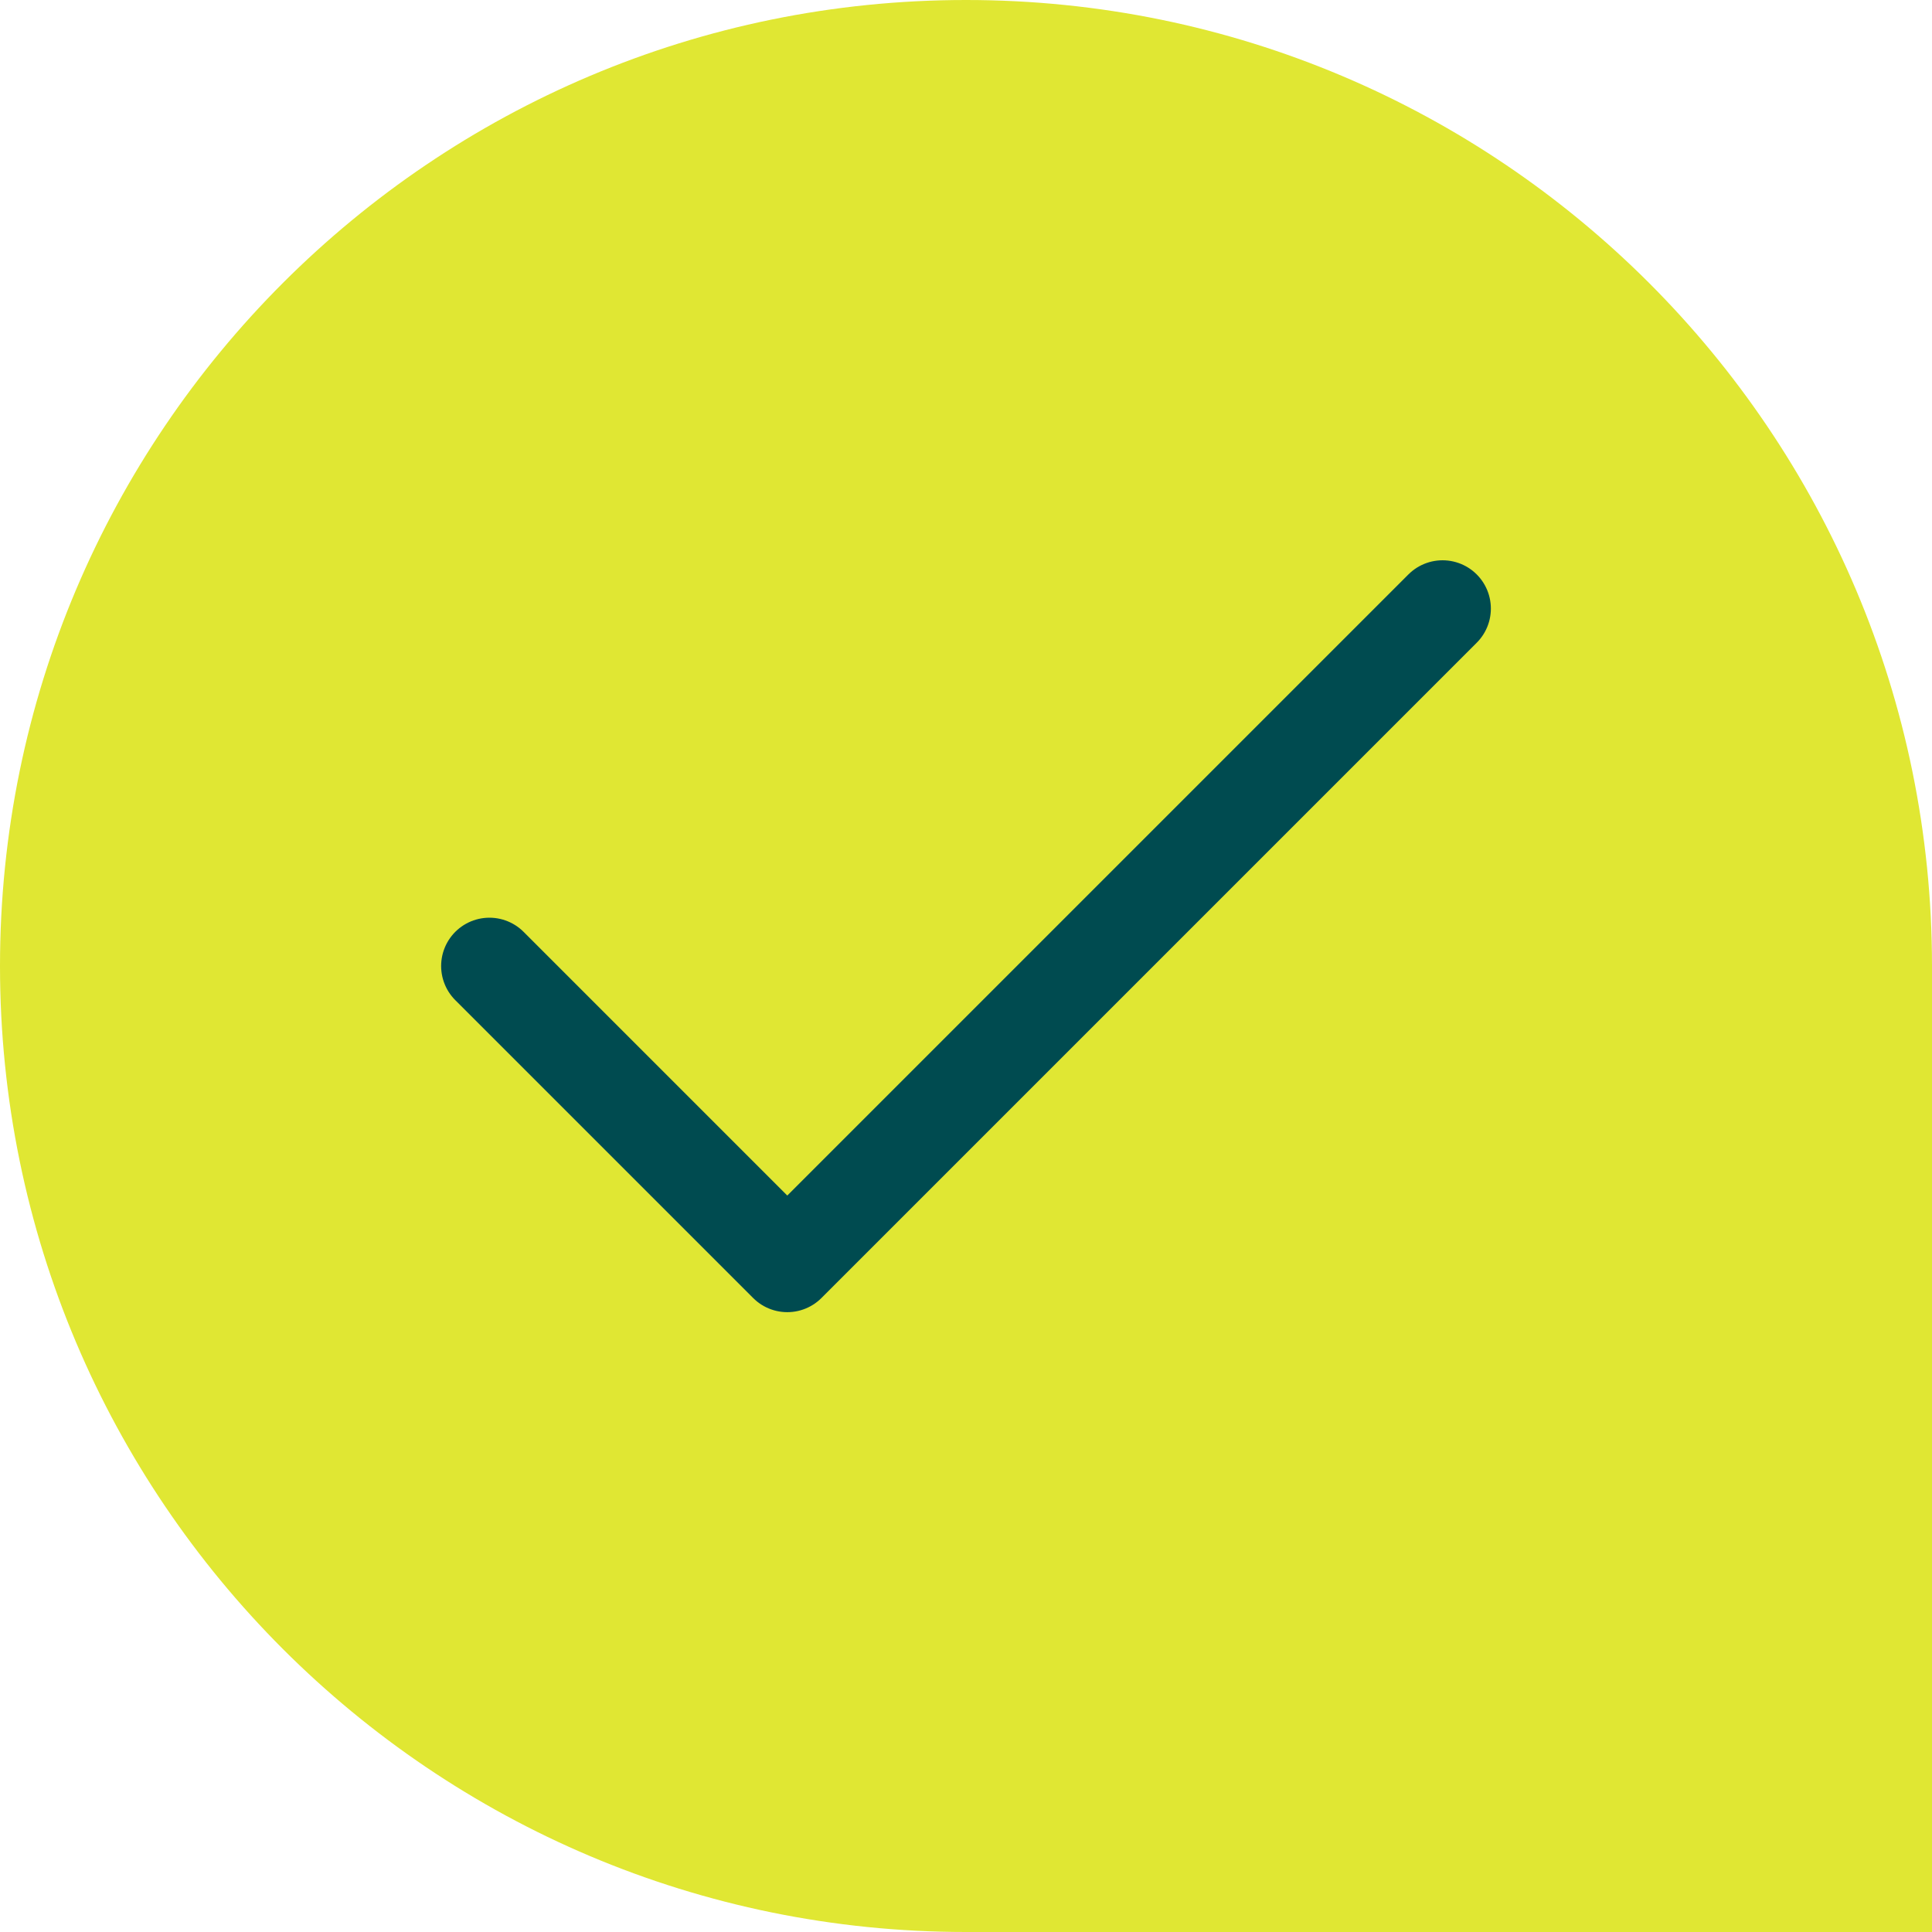
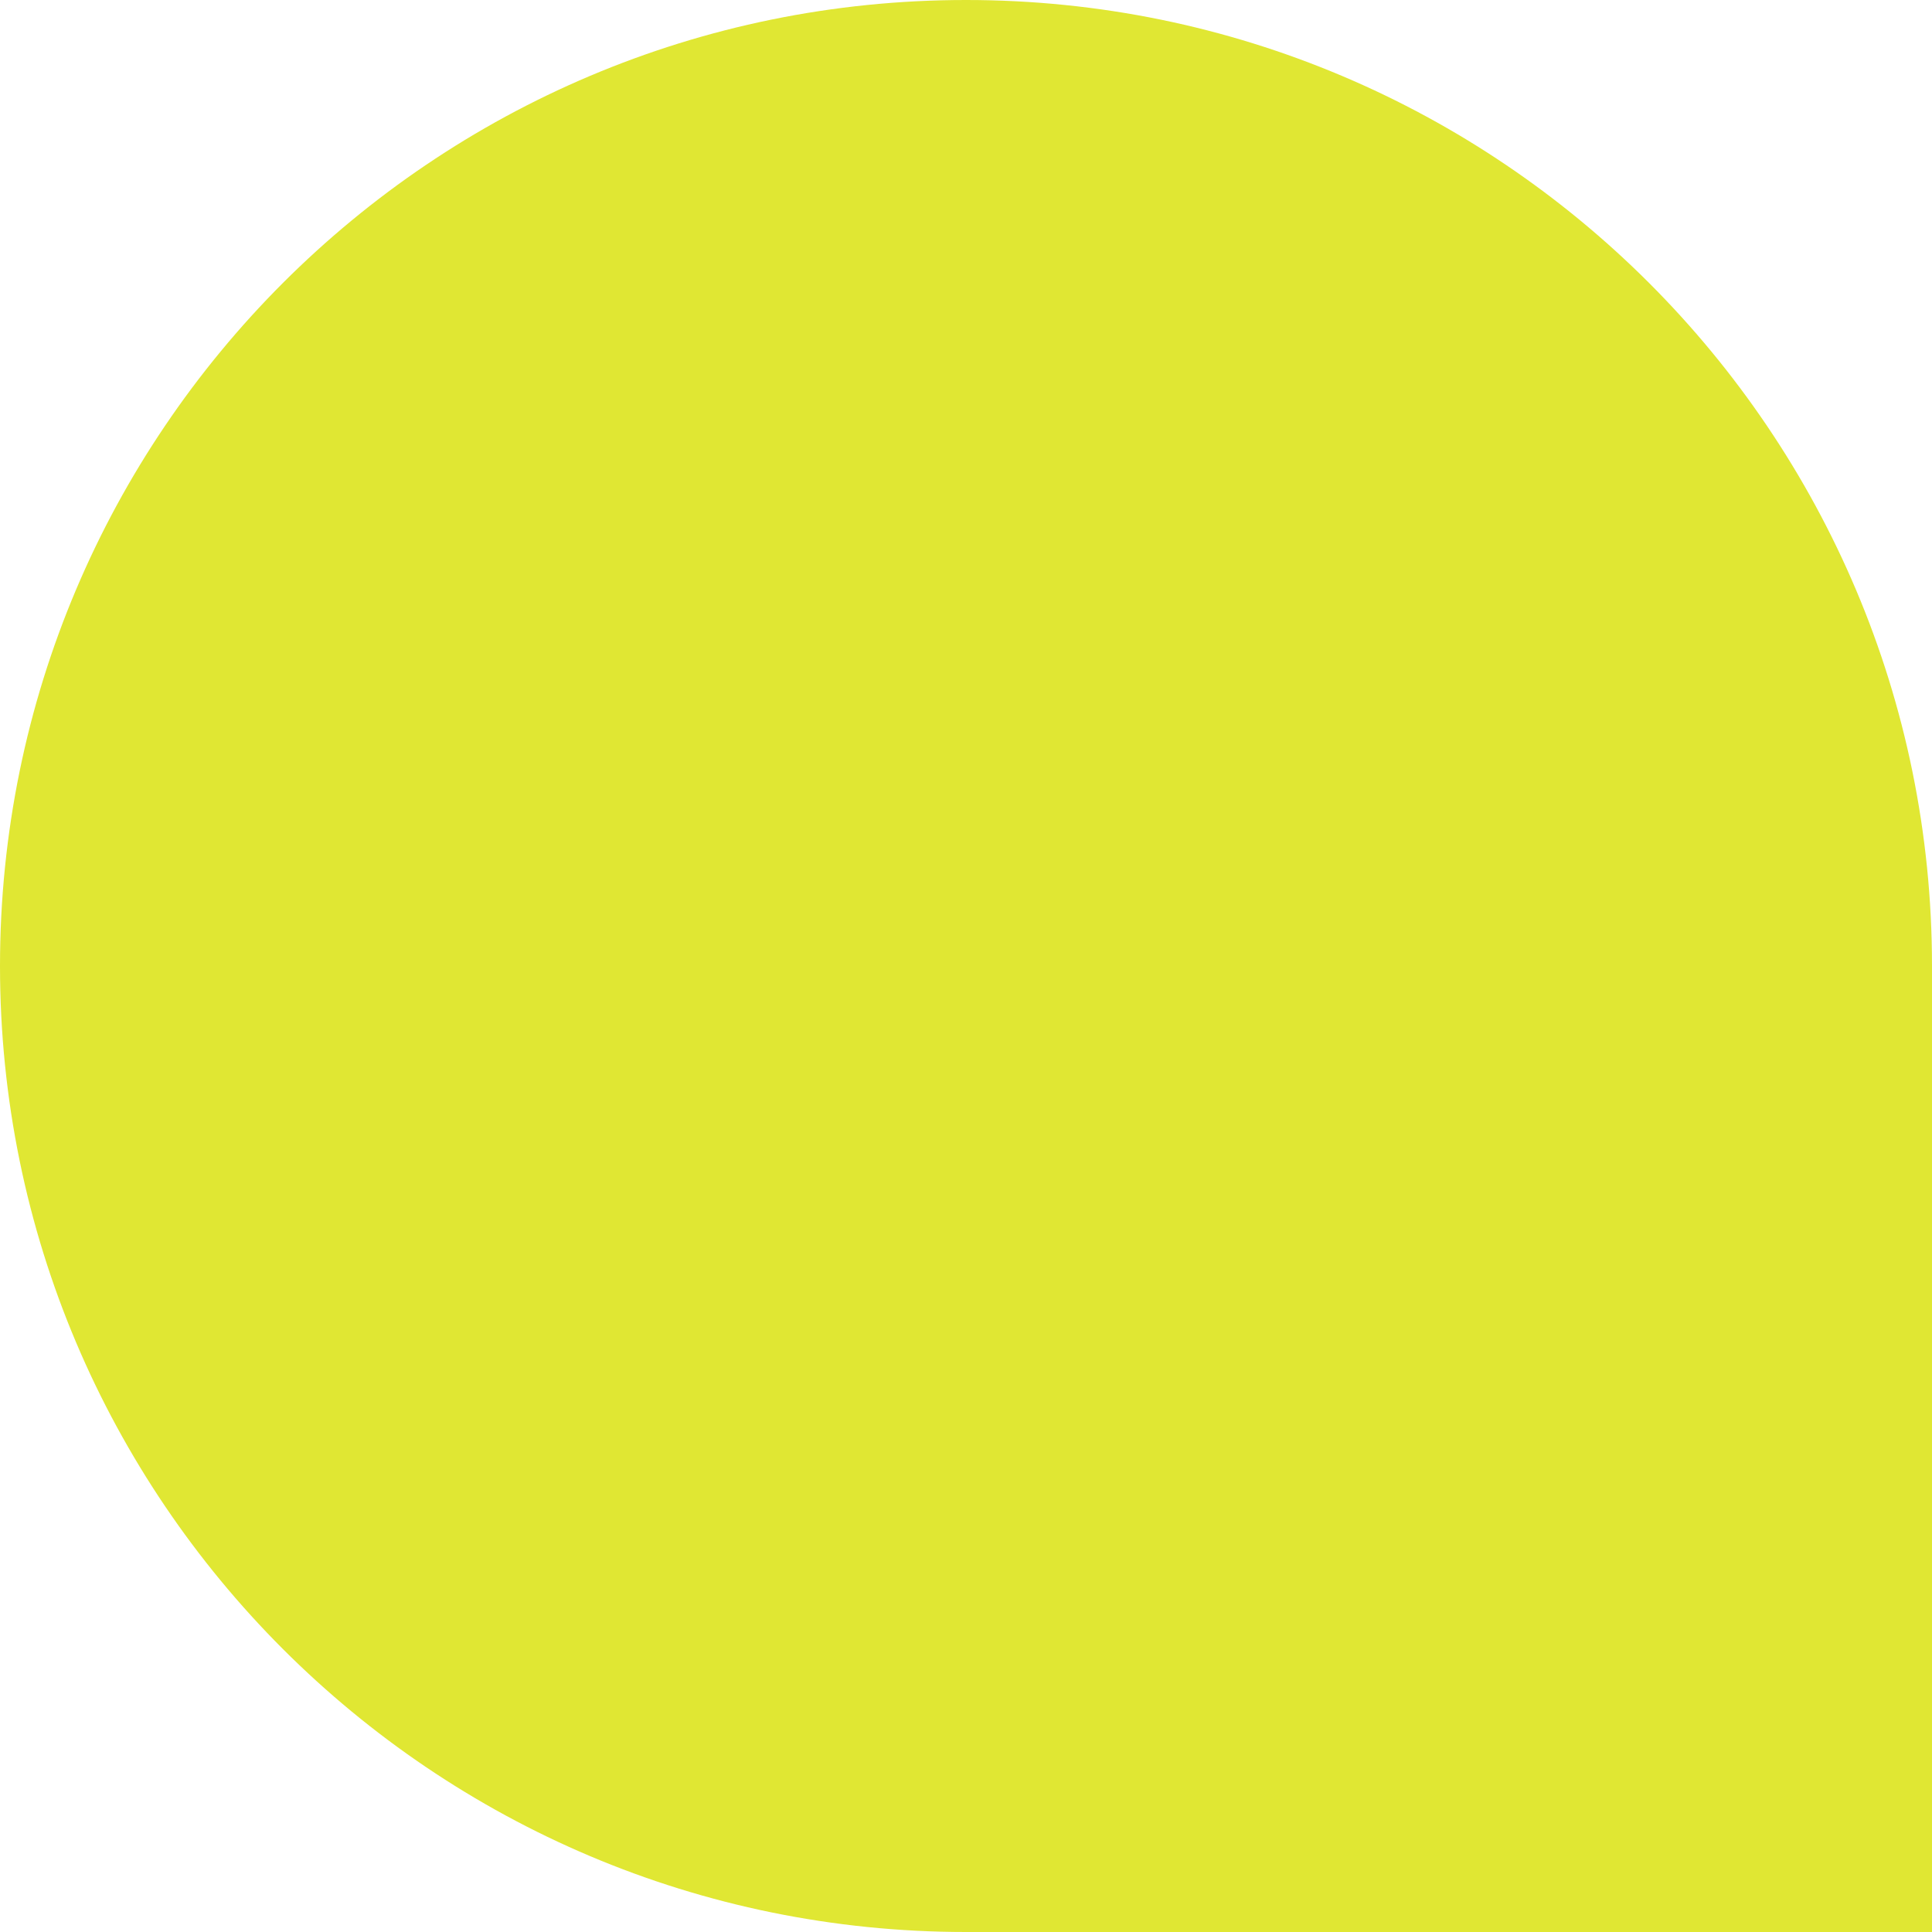
<svg xmlns="http://www.w3.org/2000/svg" width="100" height="100" viewBox="0 0 100 100" fill="none">
  <path d="M0 50C0 22.386 22.386 0 50 0V0C77.614 0 100 22.386 100 50V100H50C22.386 100 0 77.614 0 50V50Z" fill="#E0E733" />
-   <path d="M74.667 31.5L40.75 65.417L25.333 50" stroke="#004B50" stroke-width="5" stroke-linecap="round" stroke-linejoin="round" />
</svg>